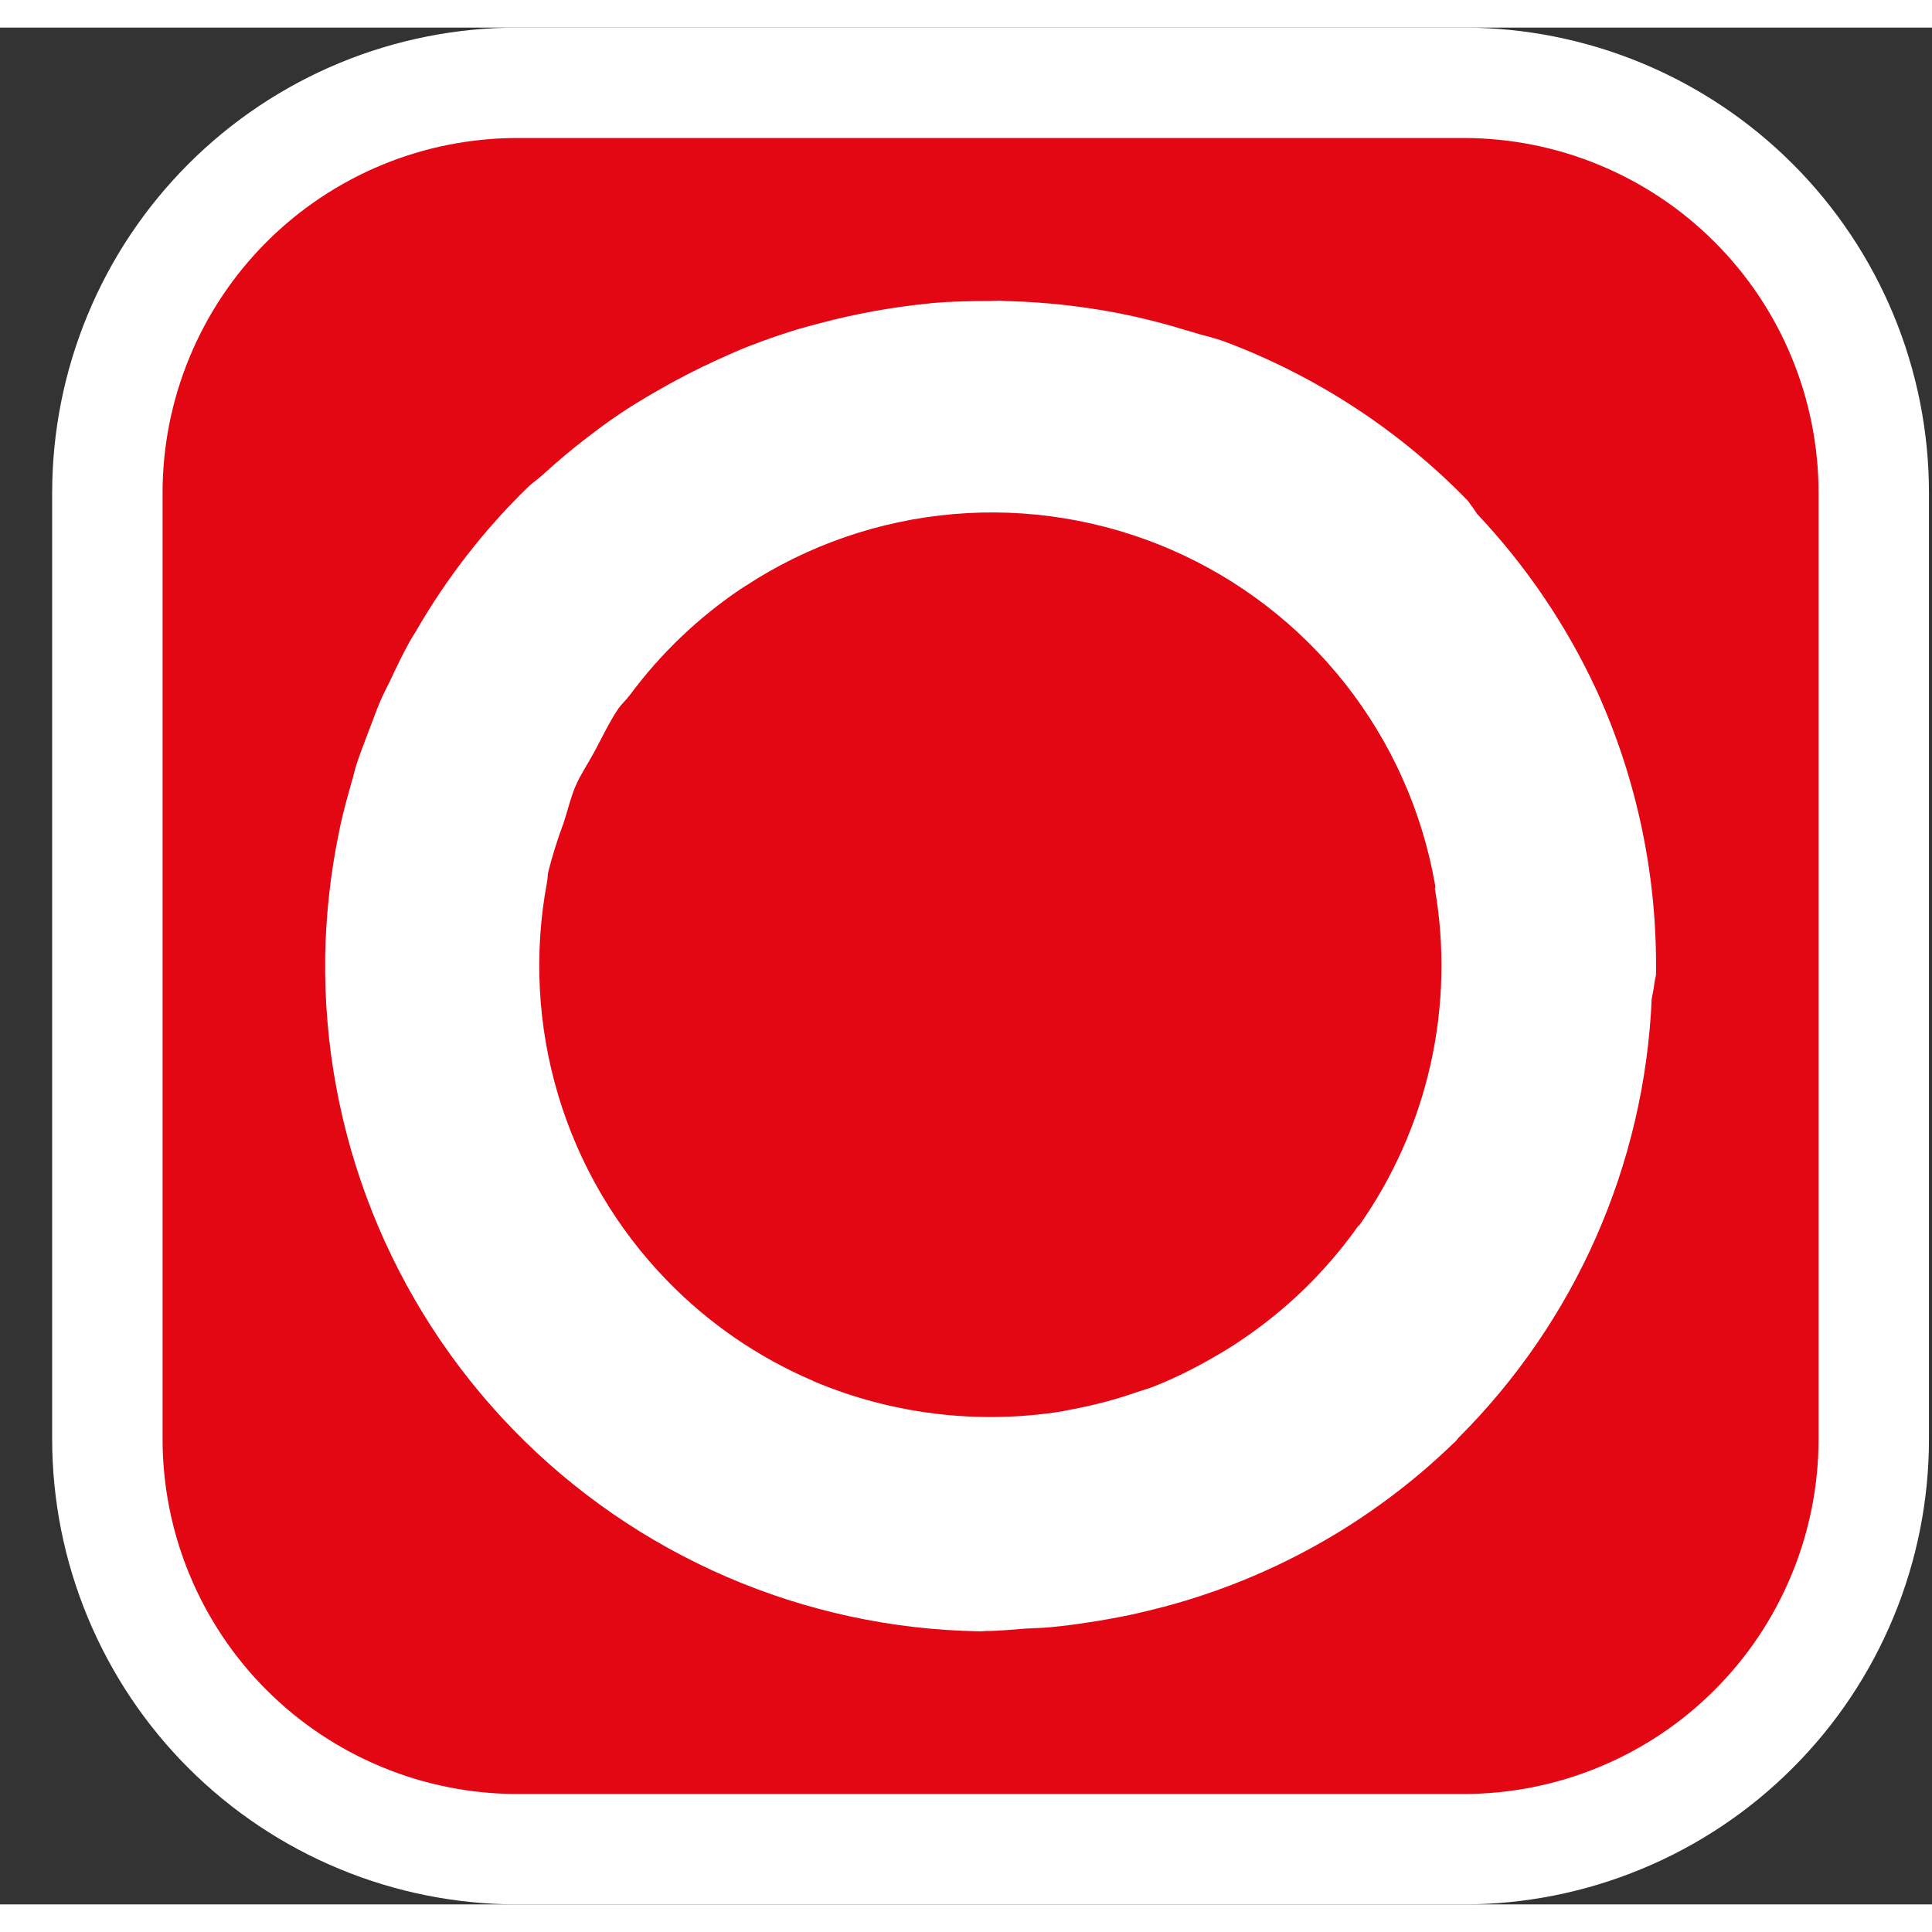
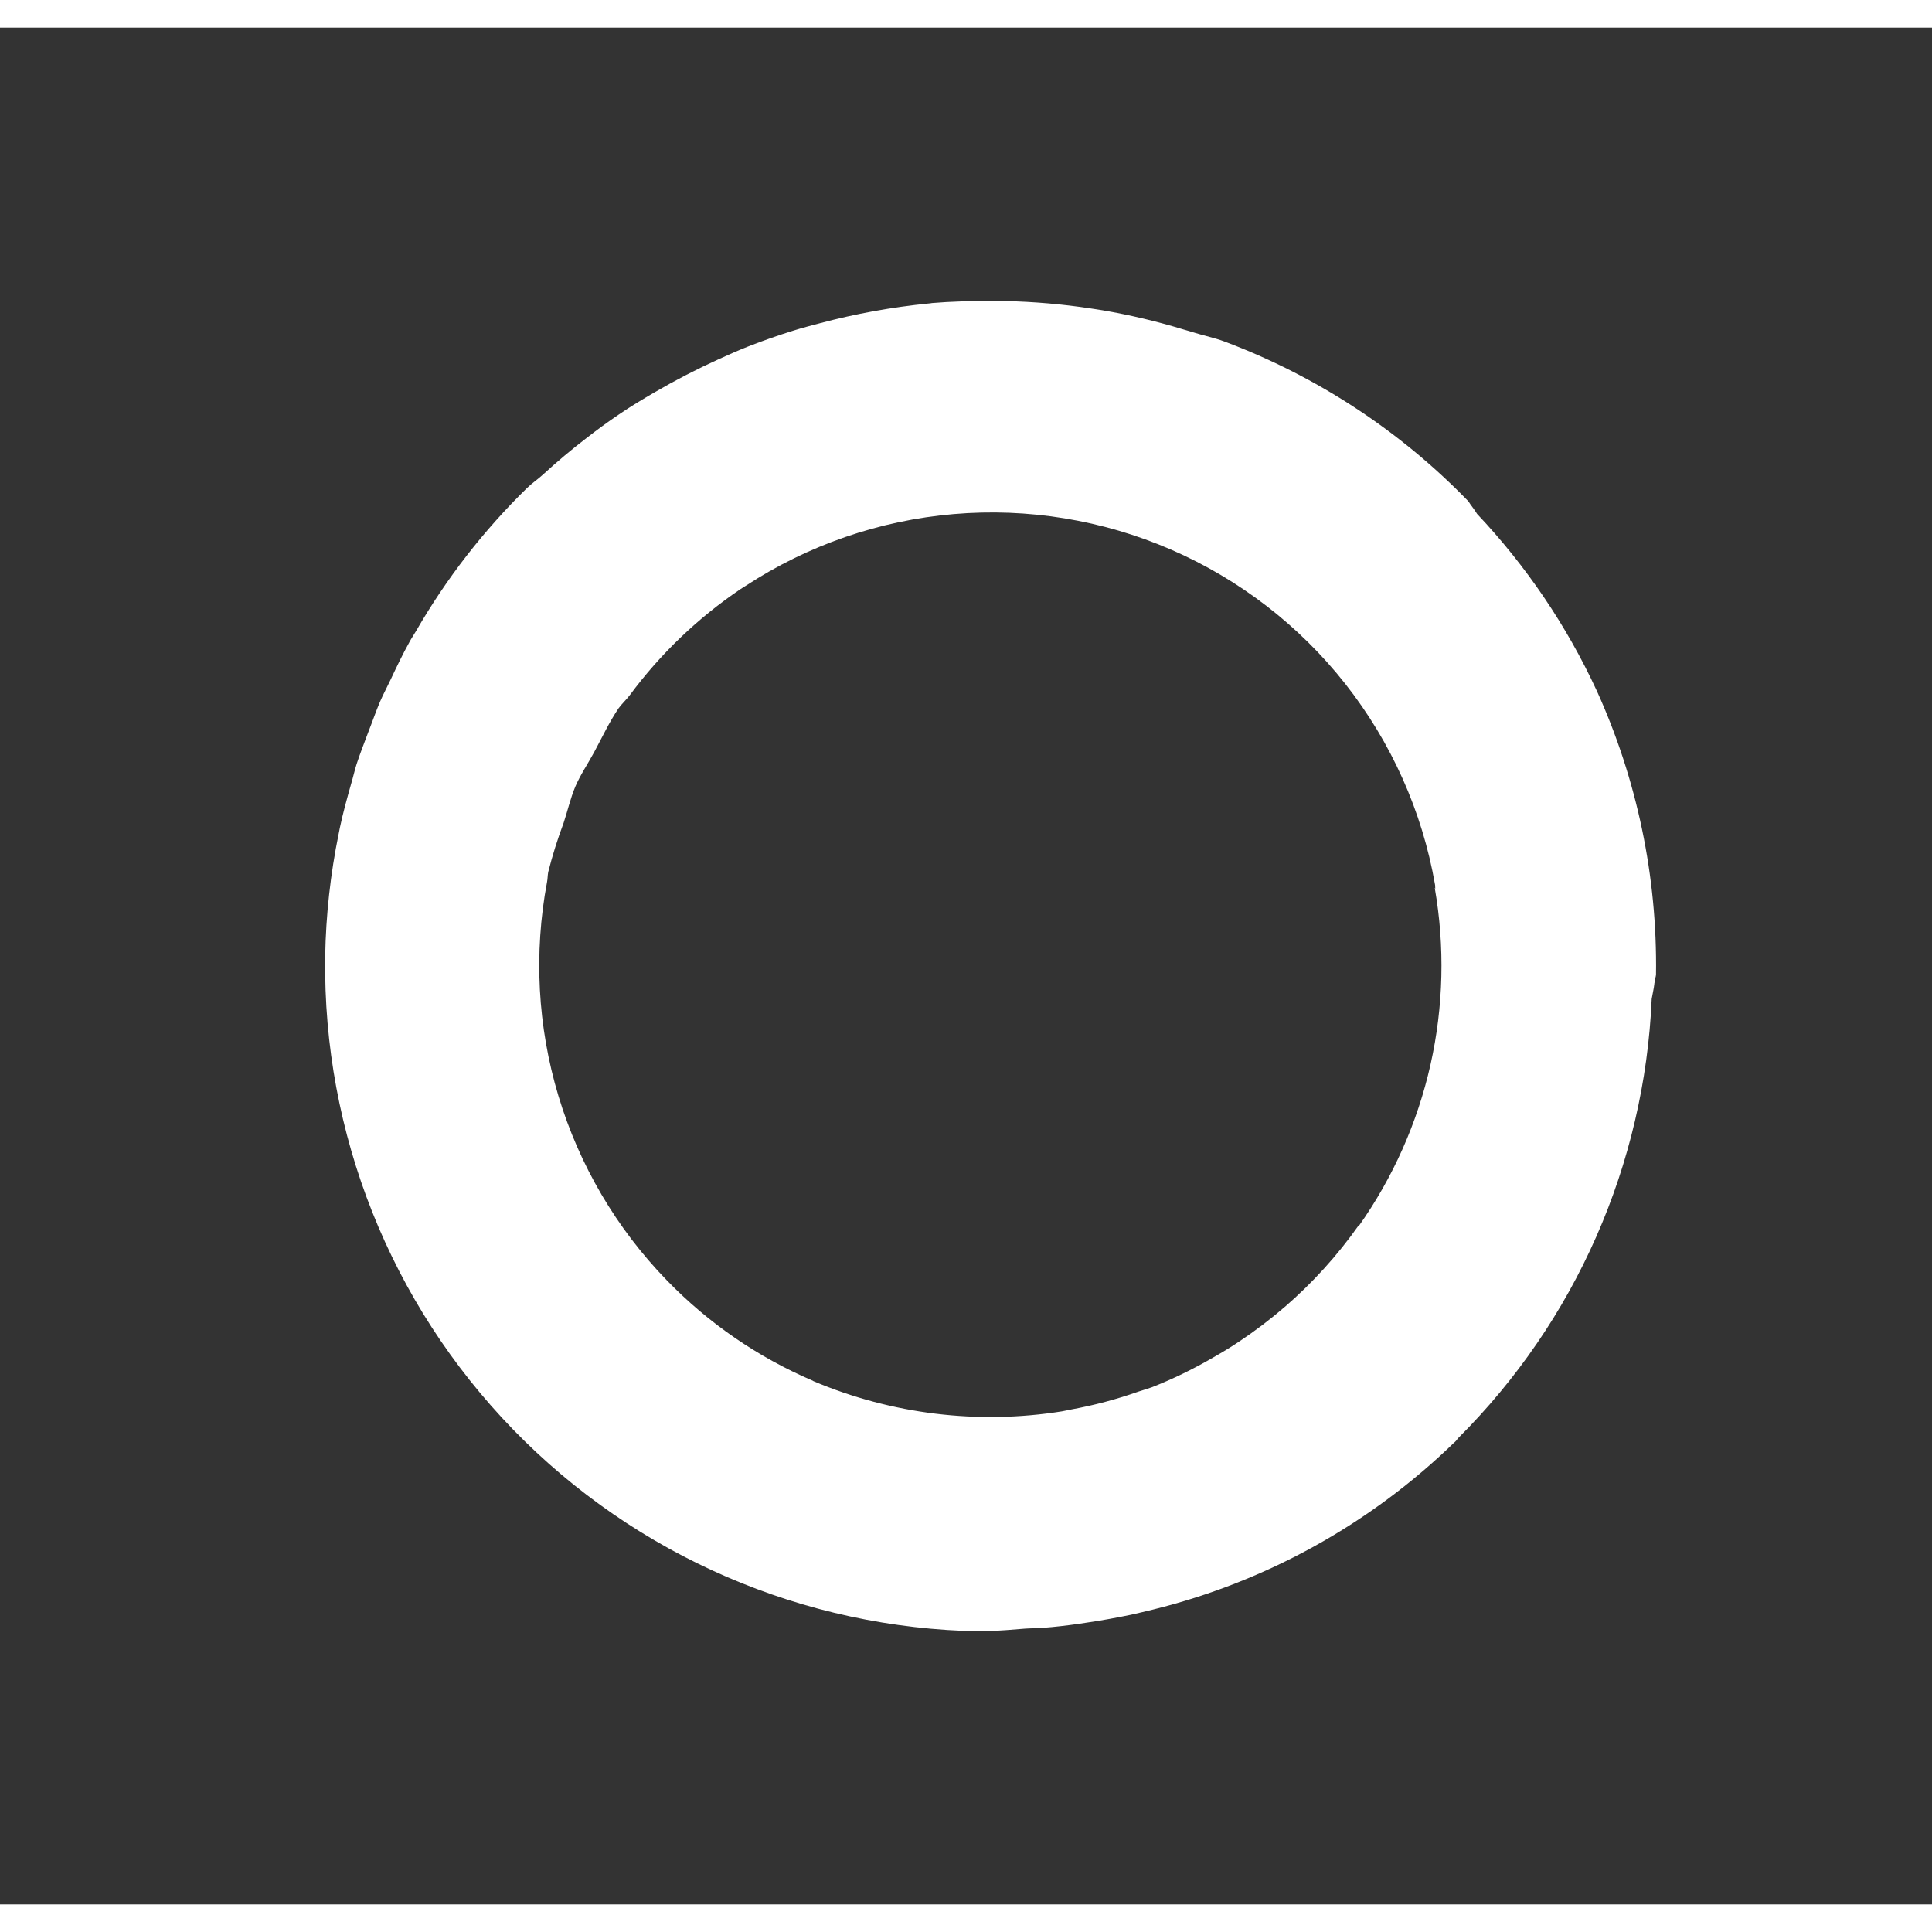
<svg xmlns="http://www.w3.org/2000/svg" width="32" height="32" viewBox="0 0 35 34" fill="none">
  <rect x="0" y="0" width="35" height="34" fill="#333333" stroke="none" />
-   <path d="M9.377 33H26.513C27.489 33 28.456 32.808 29.357 32.434C30.259 32.061 31.078 31.514 31.768 30.823C32.459 30.133 33.006 29.314 33.379 28.412C33.753 27.511 33.945 26.544 33.945 25.568V8.43C33.945 6.459 33.162 4.569 31.768 3.176C30.374 1.783 28.484 1 26.513 1H9.377C8.401 1 7.434 1.192 6.533 1.565C5.631 1.939 4.812 2.486 4.122 3.176C3.432 3.866 2.884 4.685 2.511 5.587C2.137 6.488 1.945 7.454 1.945 8.43V25.568C1.945 26.544 2.137 27.511 2.511 28.412C2.884 29.314 3.431 30.133 4.121 30.823C4.812 31.514 5.631 32.061 6.533 32.434C7.434 32.808 8.401 33 9.377 33Z" fill="#E30613" stroke="white" stroke-width="2" />
  <path d="M23.271 23.178C23.013 23.402 22.74 23.609 22.455 23.799C22.299 23.905 22.141 23.999 21.98 24.091C21.624 24.299 21.253 24.48 20.869 24.631C20.792 24.659 20.71 24.682 20.631 24.708C20.232 24.849 19.823 24.958 19.407 25.034C19.35 25.045 19.295 25.058 19.238 25.068C17.716 25.311 16.156 25.121 14.736 24.521C14.733 24.518 14.729 24.516 14.724 24.513C13.732 24.089 12.833 23.471 12.082 22.696C11.168 21.755 10.494 20.608 10.116 19.352C9.738 18.096 9.668 16.767 9.91 15.479C9.922 15.421 9.92 15.359 9.931 15.3C10.007 14.998 10.101 14.7 10.21 14.409C10.283 14.189 10.334 13.961 10.422 13.751C10.511 13.541 10.652 13.334 10.765 13.124C10.909 12.857 11.037 12.581 11.207 12.33C11.267 12.248 11.349 12.174 11.411 12.091C11.966 11.342 12.644 10.693 13.417 10.171C13.447 10.15 13.477 10.134 13.507 10.114C14.636 9.375 15.931 8.928 17.276 8.813C18.62 8.698 19.972 8.919 21.211 9.455C22.449 9.992 23.534 10.827 24.37 11.887C25.205 12.947 25.765 14.197 25.997 15.527C26.002 15.549 25.997 15.572 26.003 15.597L25.992 15.586C26.177 16.647 26.151 17.735 25.915 18.787C25.678 19.839 25.236 20.833 24.614 21.713V21.698C24.229 22.244 23.778 22.741 23.273 23.178M28.922 12.003C28.378 10.829 27.647 9.751 26.759 8.81C26.738 8.779 26.719 8.745 26.695 8.715C26.682 8.699 26.67 8.682 26.658 8.664C26.633 8.635 26.619 8.602 26.594 8.574C25.355 7.298 23.848 6.312 22.182 5.687C22.004 5.62 21.822 5.585 21.645 5.529C21.577 5.506 21.508 5.49 21.441 5.469C20.96 5.322 20.47 5.206 19.974 5.121C19.901 5.108 19.827 5.099 19.754 5.087C19.246 5.01 18.733 4.966 18.219 4.954C18.184 4.954 18.148 4.946 18.109 4.946C18.049 4.946 17.99 4.953 17.929 4.953C17.581 4.953 17.231 4.961 16.884 4.99C16.864 4.994 16.843 4.997 16.823 4.998C16.159 5.064 15.501 5.183 14.856 5.355C14.696 5.398 14.536 5.438 14.378 5.488C14.101 5.574 13.827 5.67 13.554 5.777C13.37 5.849 13.192 5.93 13.012 6.011C12.62 6.189 12.237 6.387 11.864 6.604C11.643 6.733 11.421 6.865 11.207 7.012C11.008 7.146 10.816 7.287 10.626 7.435C10.351 7.645 10.09 7.866 9.836 8.098C9.742 8.184 9.64 8.251 9.547 8.341C8.763 9.108 8.087 9.979 7.539 10.929C7.5 10.997 7.455 11.06 7.418 11.13C7.295 11.352 7.187 11.577 7.08 11.805C7.016 11.942 6.945 12.072 6.884 12.213C6.809 12.389 6.75 12.565 6.68 12.741C6.605 12.942 6.527 13.139 6.46 13.343C6.423 13.46 6.397 13.581 6.362 13.697C6.286 13.966 6.212 14.232 6.155 14.504C6.148 14.537 6.144 14.571 6.136 14.602C5.986 15.334 5.904 16.077 5.891 16.823C5.892 16.829 5.892 16.835 5.891 16.841C5.849 20.032 7.074 23.11 9.297 25.399C11.521 27.688 14.562 29.002 17.753 29.053C17.748 29.053 17.748 29.053 17.745 29.053C17.748 29.052 17.751 29.052 17.754 29.053C17.763 29.054 17.772 29.054 17.781 29.053C17.807 29.053 17.836 29.047 17.86 29.047C18.106 29.047 18.343 29.02 18.585 29.003C18.743 28.995 18.899 28.992 19.055 28.976C19.273 28.955 19.489 28.927 19.703 28.893C19.966 28.855 20.229 28.806 20.492 28.752C20.625 28.72 20.759 28.692 20.89 28.658C22.943 28.151 24.824 27.108 26.341 25.636C26.338 25.64 26.338 25.64 26.338 25.642C26.338 25.645 26.341 25.642 26.341 25.636C26.349 25.63 26.357 25.624 26.363 25.617C26.384 25.598 26.398 25.573 26.414 25.555C28.541 23.436 29.793 20.595 29.922 17.595C29.937 17.505 29.959 17.419 29.969 17.331C29.969 17.309 29.978 17.29 29.978 17.268C29.982 17.229 29.997 17.199 30 17.157C30.025 15.379 29.657 13.617 28.92 11.998" fill="white" />
</svg>